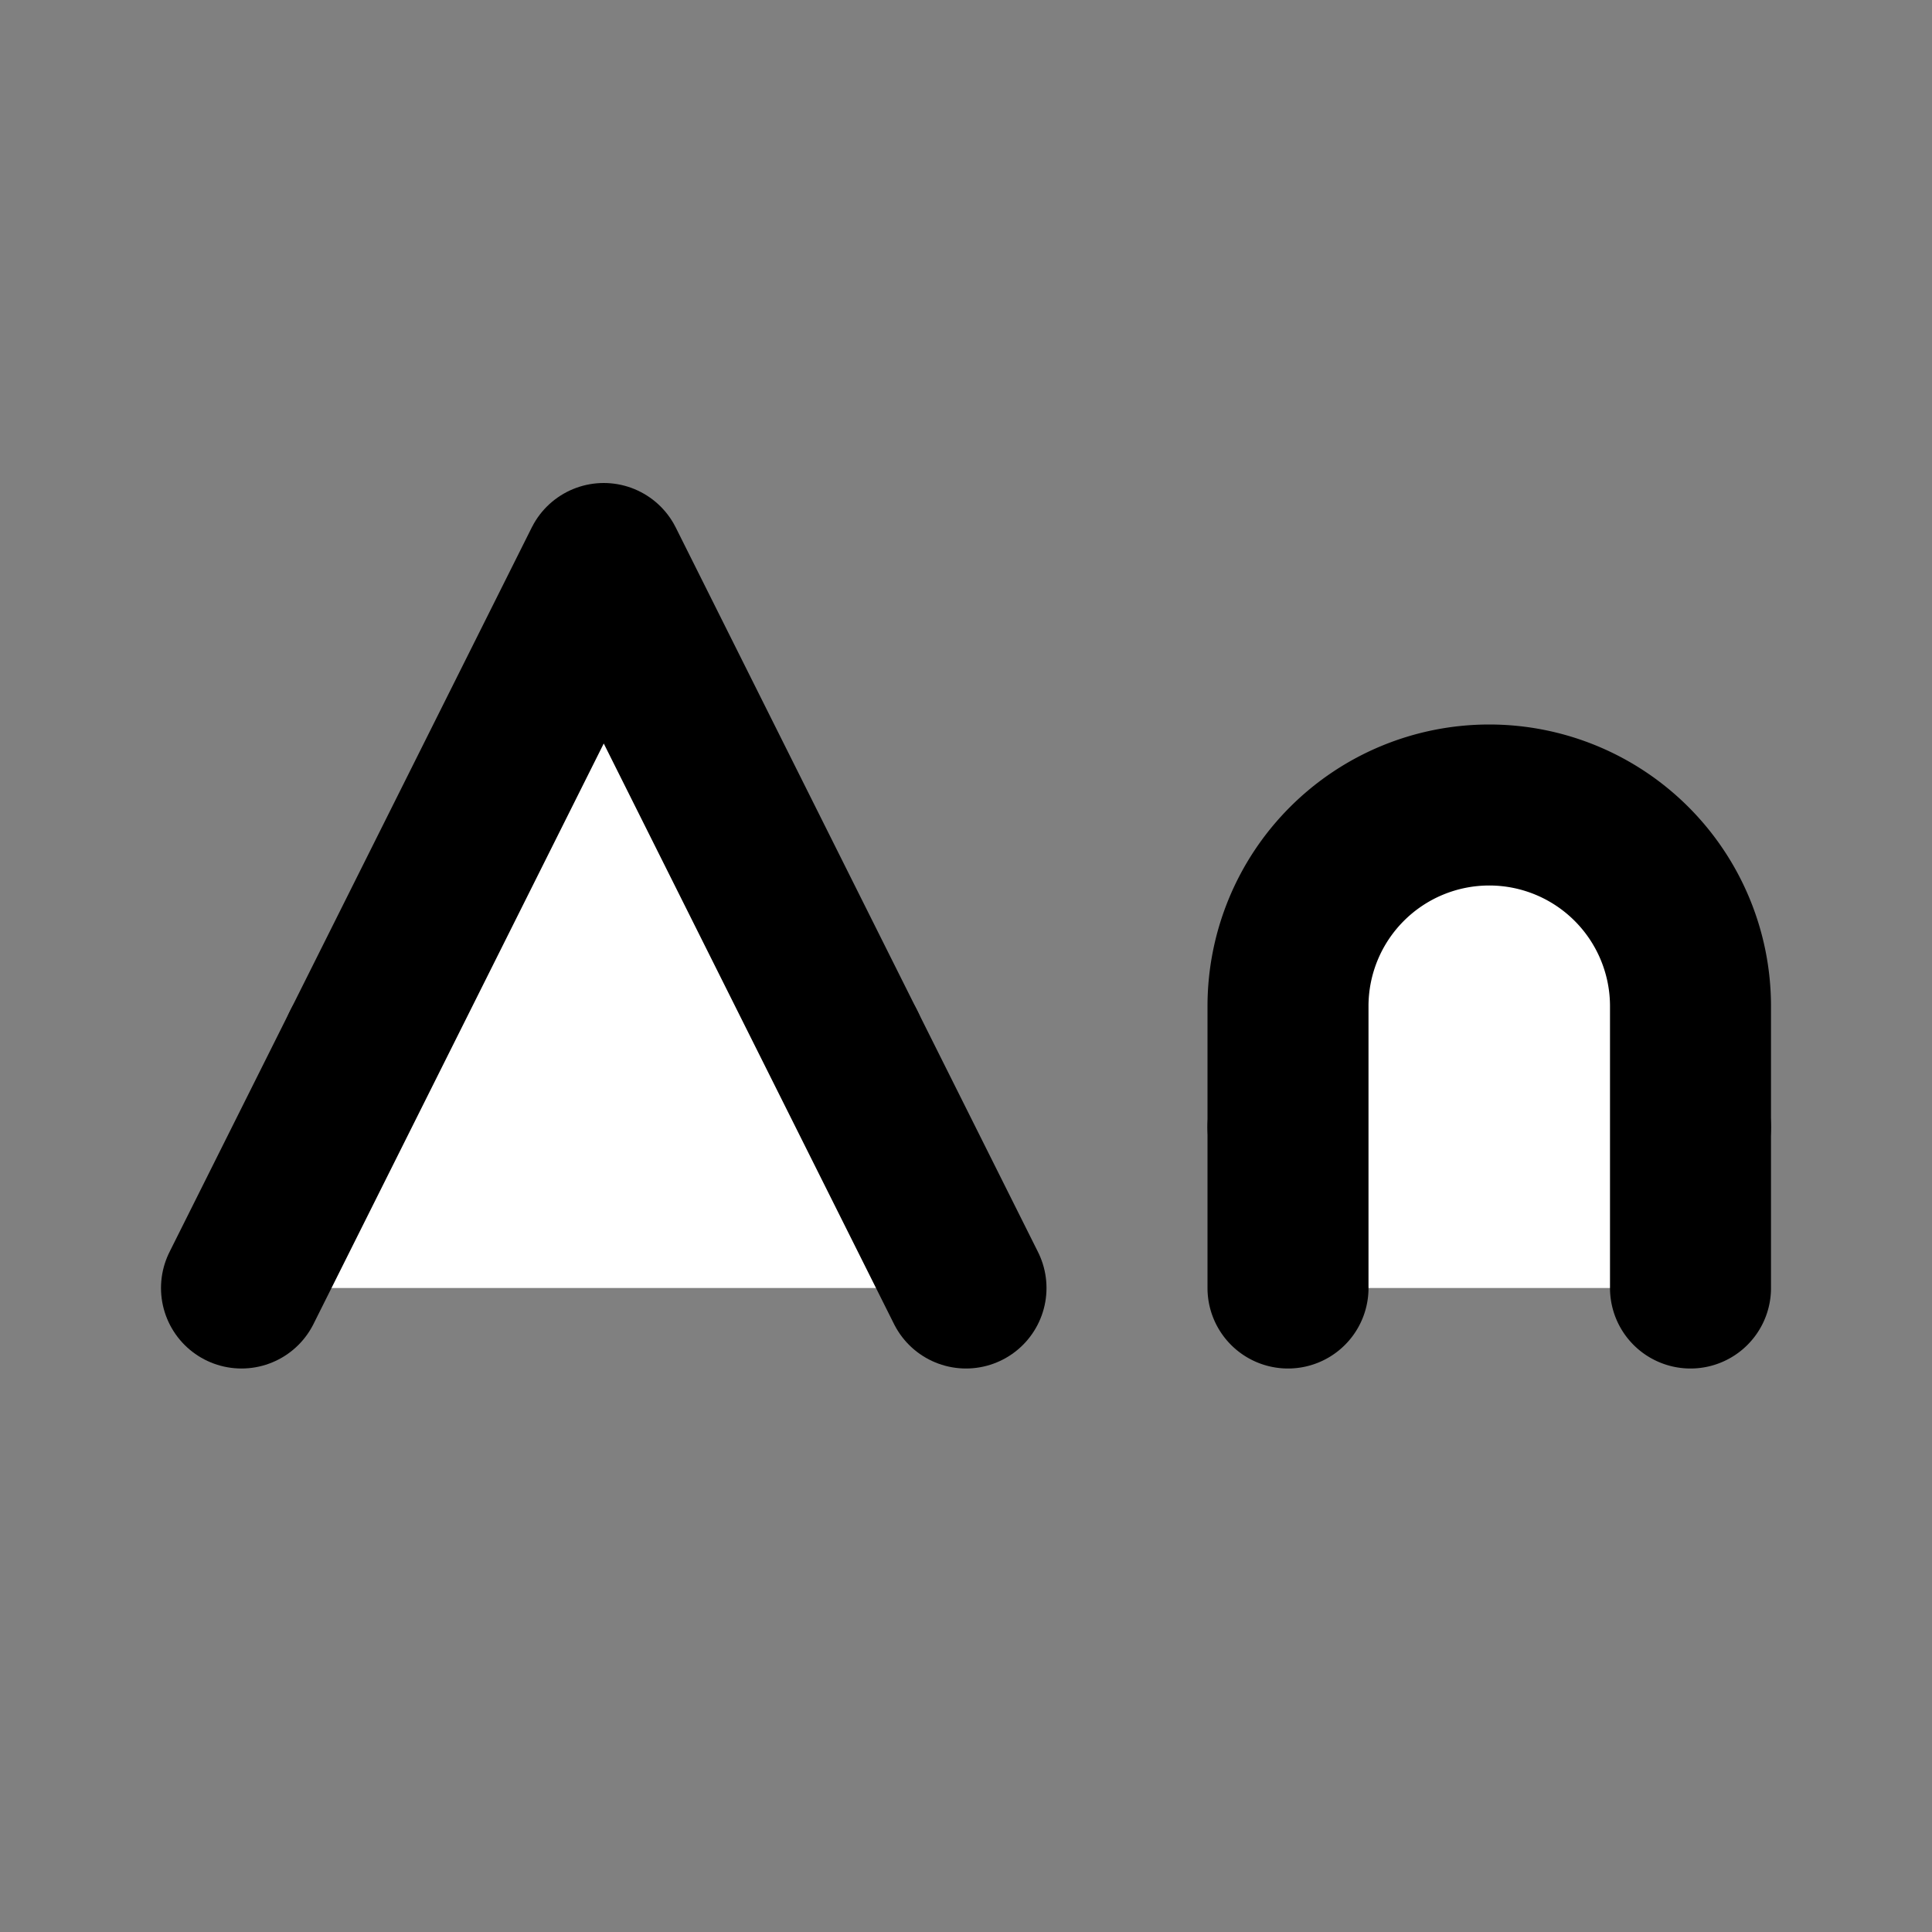
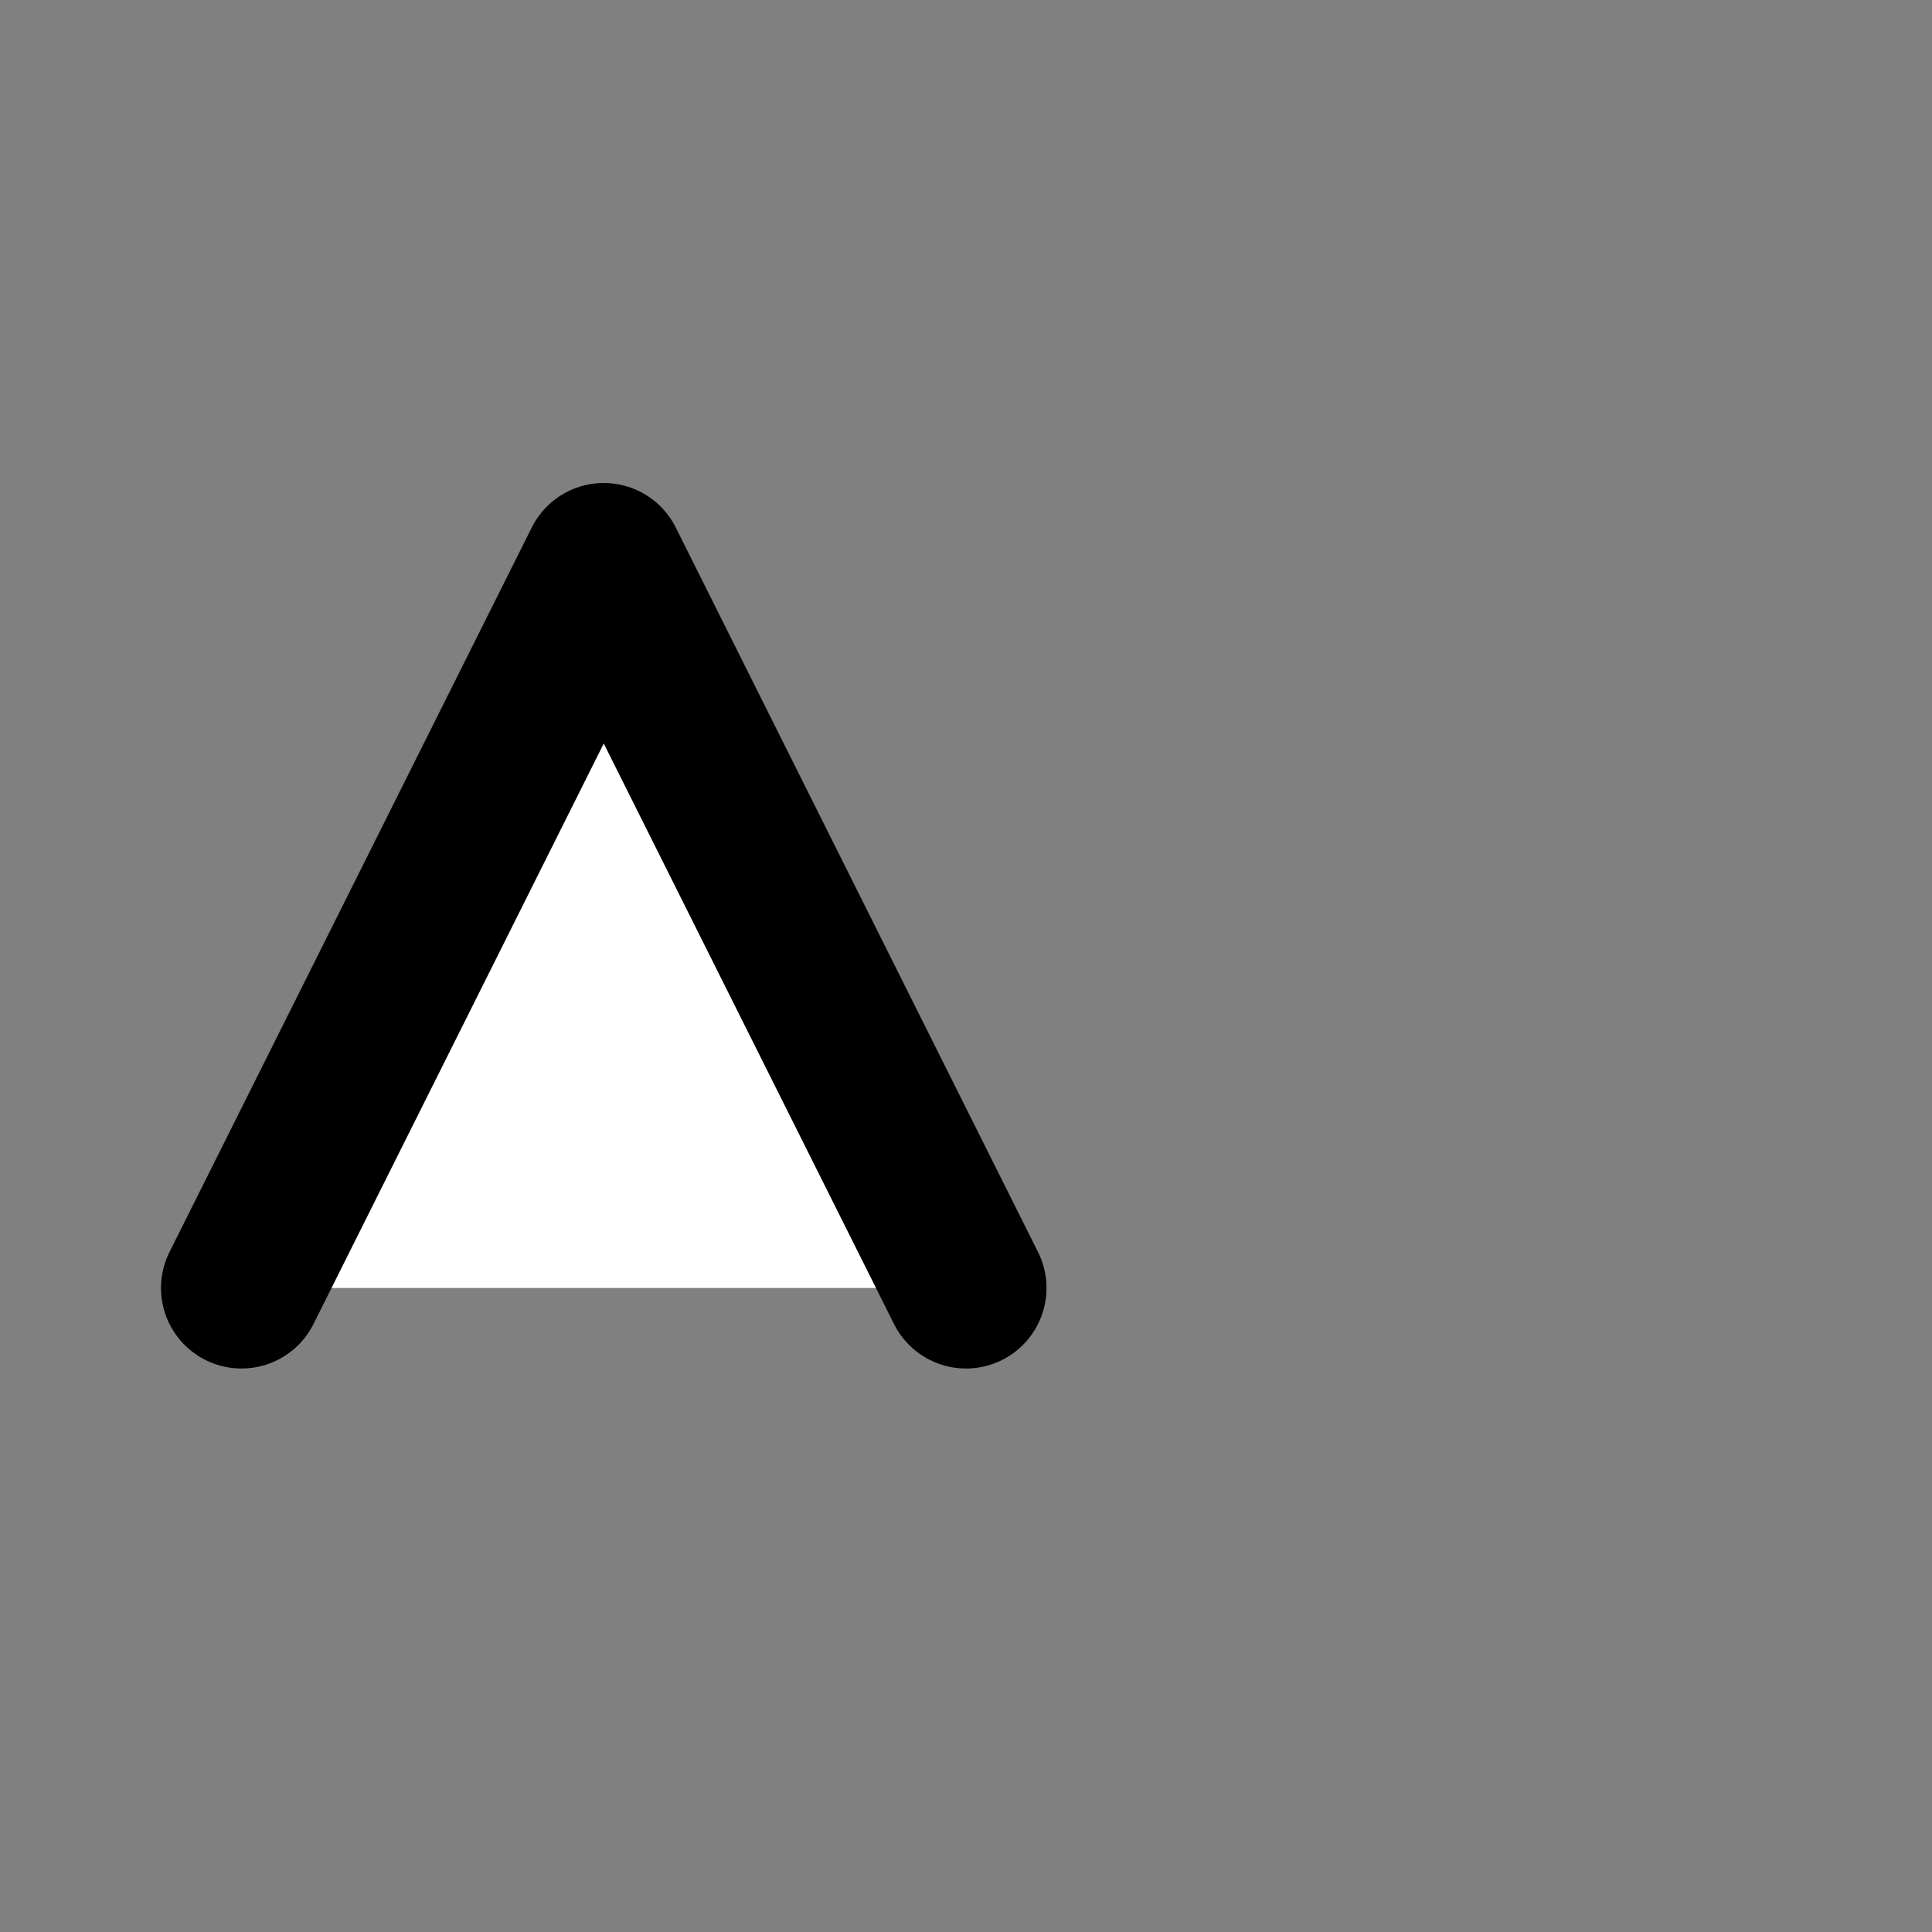
<svg xmlns="http://www.w3.org/2000/svg" width="24" height="24" viewBox="0 0 24 24" fill="#fff" stroke="currentColor" stroke-width="2" stroke-linecap="round" stroke-linejoin="round" class="lucide lucide-icon">
  <rect x="0" y="0" width="24" height="24" fill="#808080" stroke="none" />
  <style>
        @media screen and (prefers-color-scheme: light) {
          svg { fill: transparent !important; }
        }
        @media screen and (prefers-color-scheme: dark) {
          svg { stroke: #fff; fill: transparent !important; }
        }
      </style>
-   <path d="M21 14h-5" />
-   <path d="M16 16v-3.5a2.5 2.5 0 0 1 5 0V16" />
-   <path d="M4.5 13h6" />
  <path d="m3 16 4.5-9 4.5 9" />
</svg>